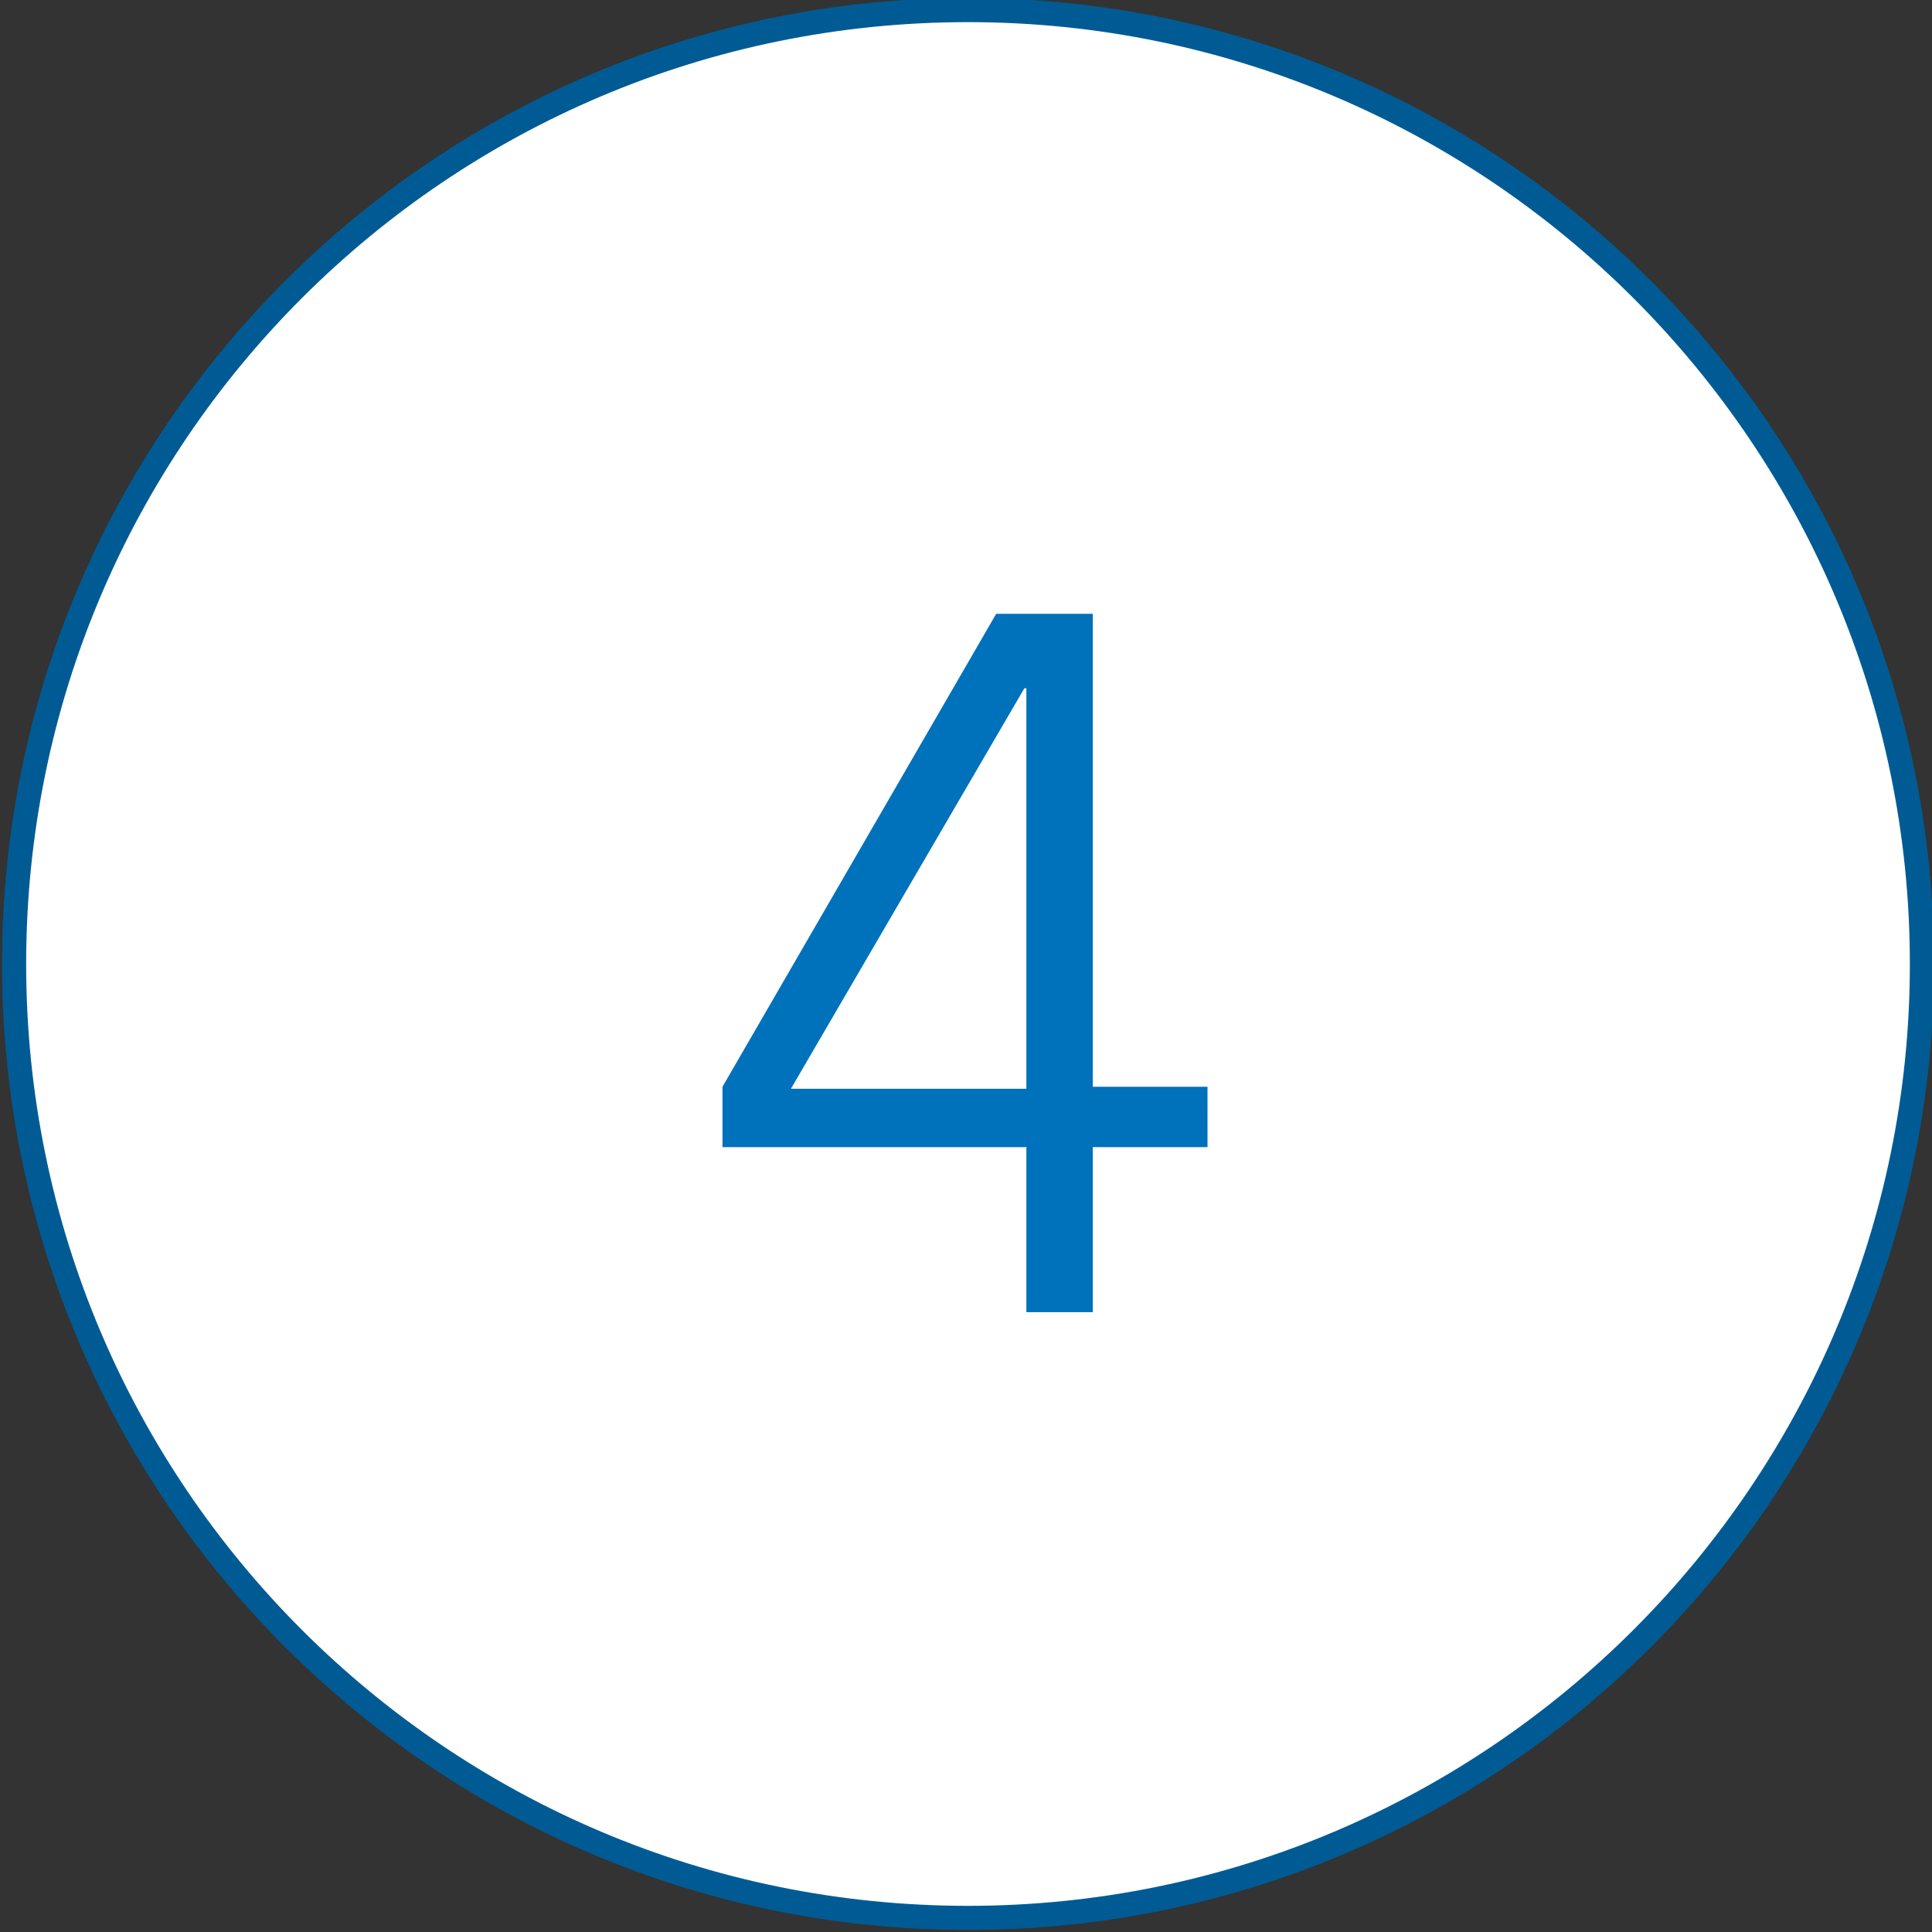
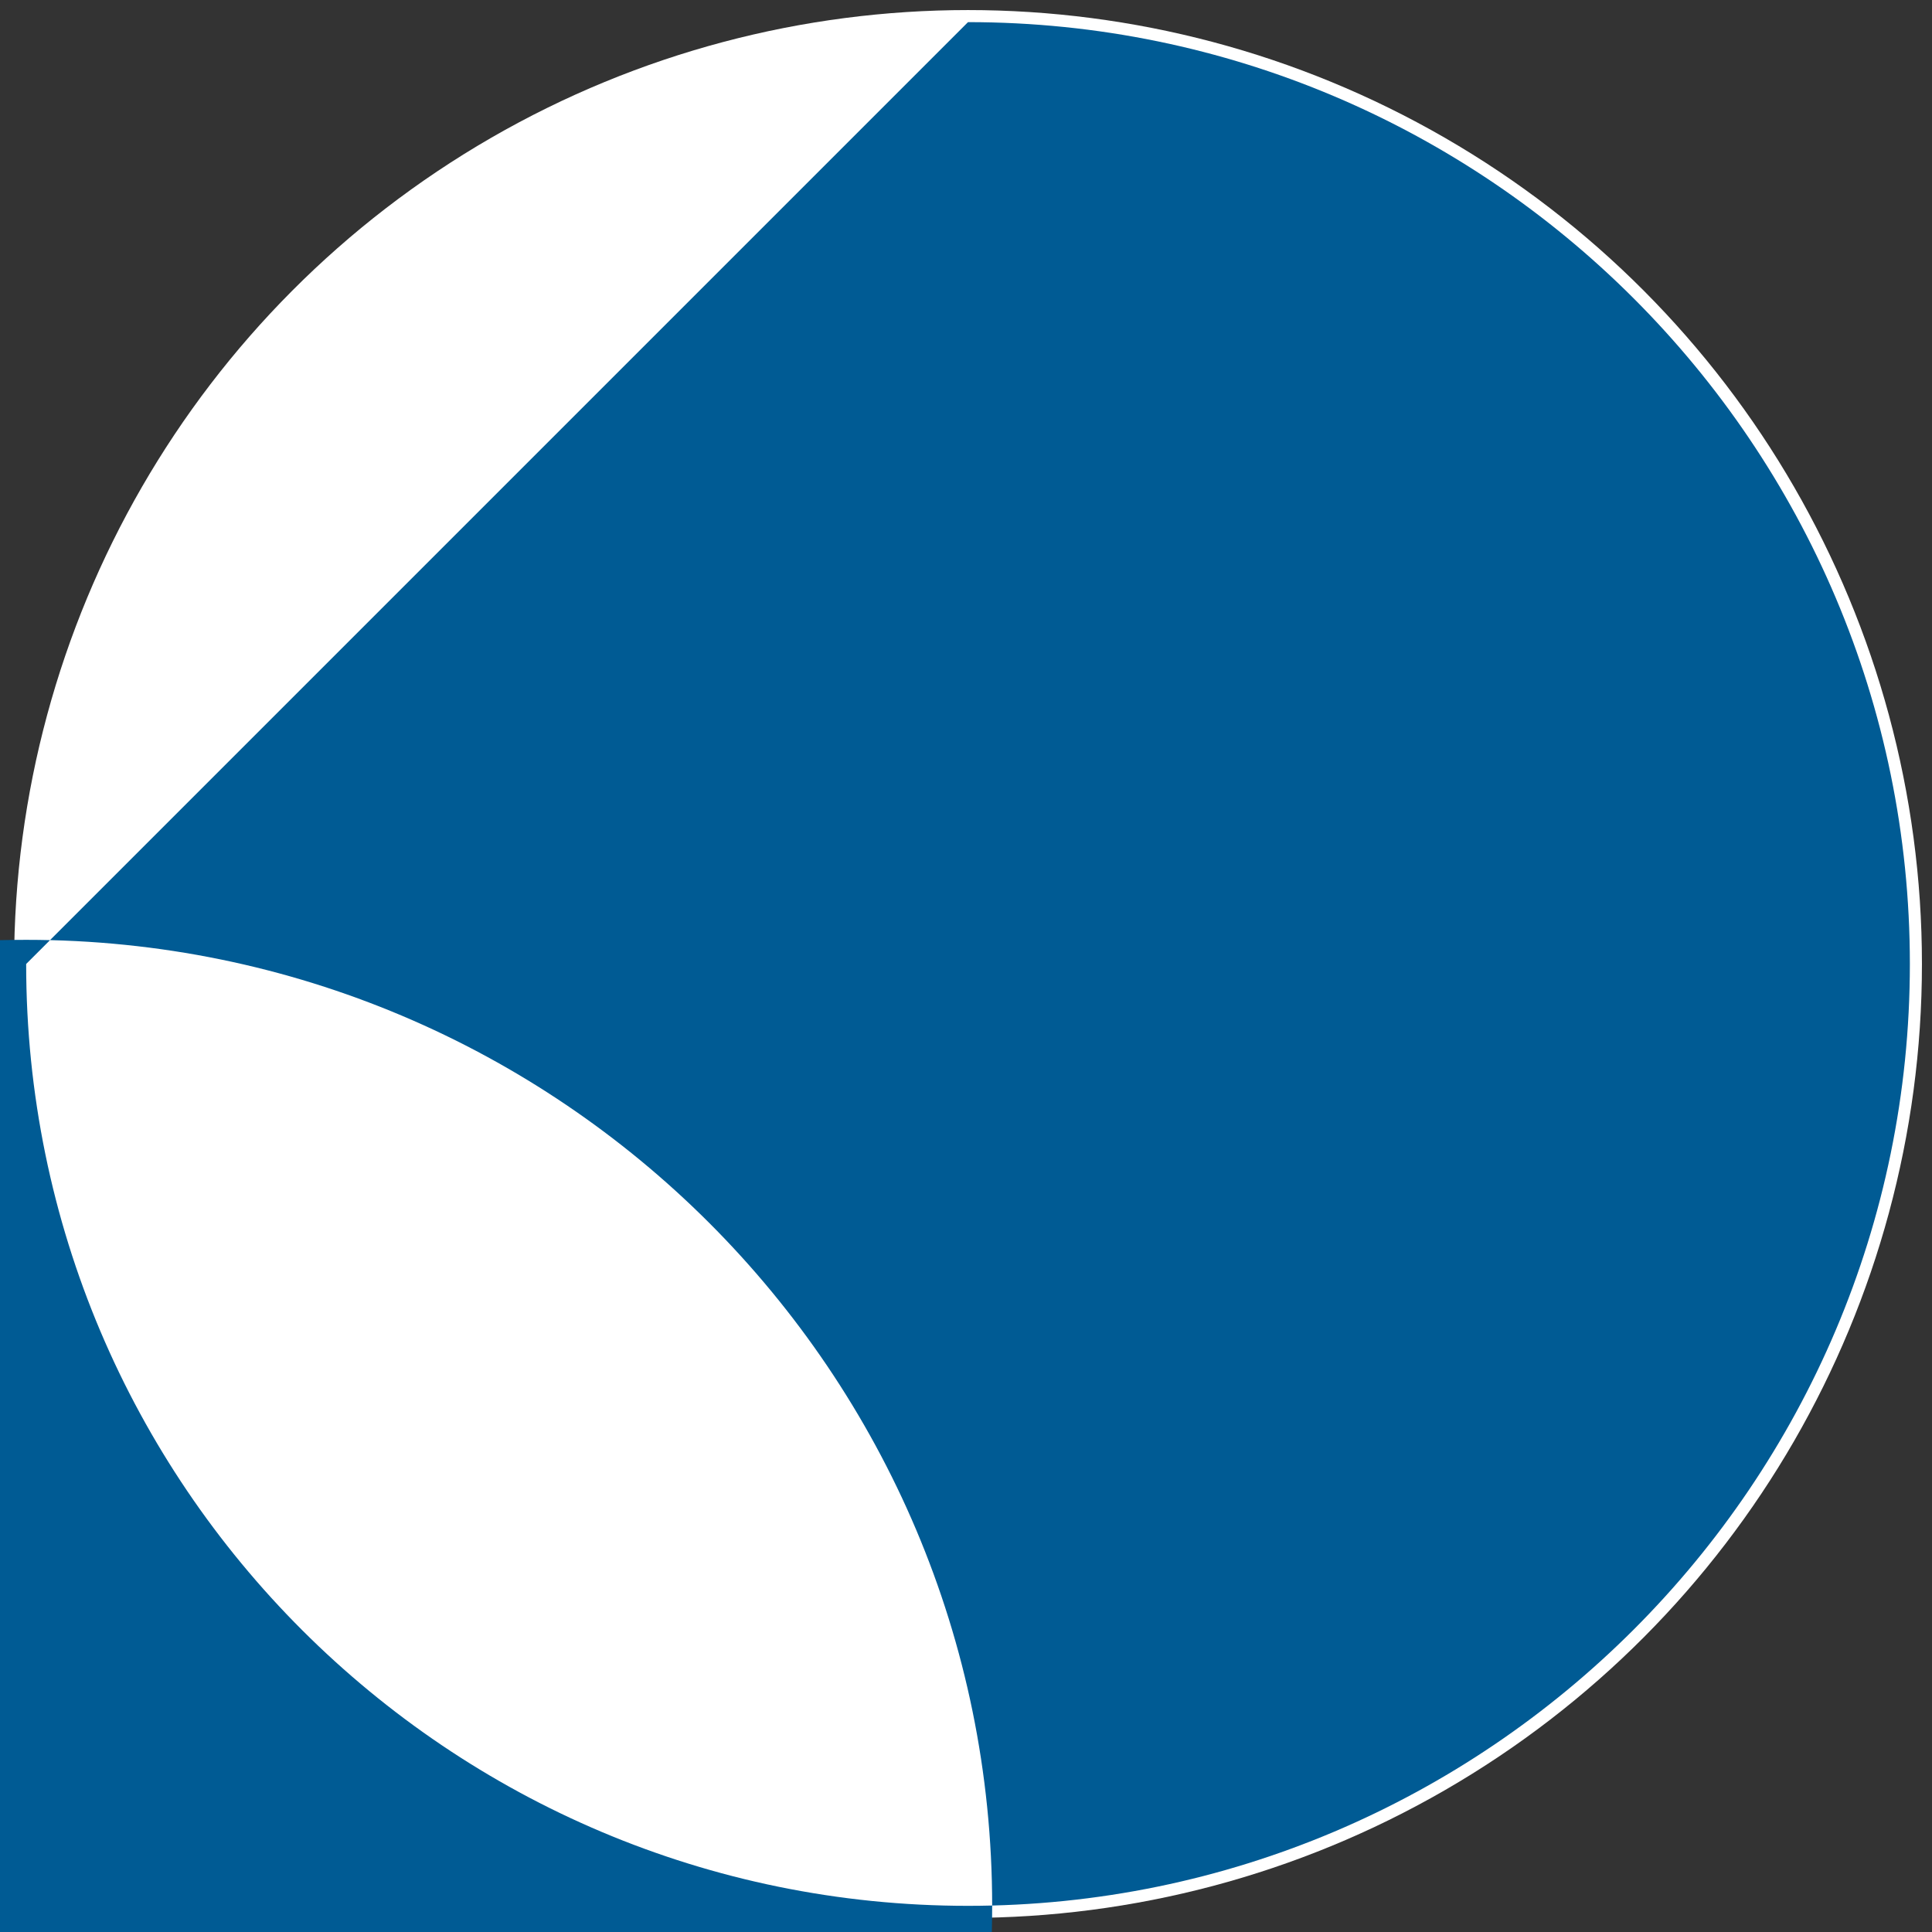
<svg xmlns="http://www.w3.org/2000/svg" viewBox="0 0 96 96" style="enable-background:new 0 0 96 96" xml:space="preserve">
  <rect x="0" y="0" width="96" height="96" fill="#333333" stroke="none" />
  <circle cx="48.1" cy="47.9" r="47.4" style="fill:#fff" />
-   <path d="M48.1 1.1c25.8 0 46.8 21 46.8 46.8s-21 46.8-46.8 46.8S1.3 73.8 1.3 47.9s21-46.8 46.8-46.8m0-1.2c-26.5 0-48 21.5-48 48s21.5 48 48 48 48-21.5 48-48-21.5-48-48-48z" style="fill:#005b94" />
-   <path d="M54.3 30.5V54H60v3h-5.7v8.2H51V57H35.9v-3l13.6-23.5h4.8zm-15 23.6H51V34.2h-.1L39.3 54.1z" style="fill:#0071bb" />
+   <path d="M48.1 1.1c25.8 0 46.8 21 46.8 46.8s-21 46.8-46.8 46.8S1.3 73.8 1.3 47.9m0-1.2c-26.5 0-48 21.5-48 48s21.5 48 48 48 48-21.5 48-48-21.5-48-48-48z" style="fill:#005b94" />
</svg>